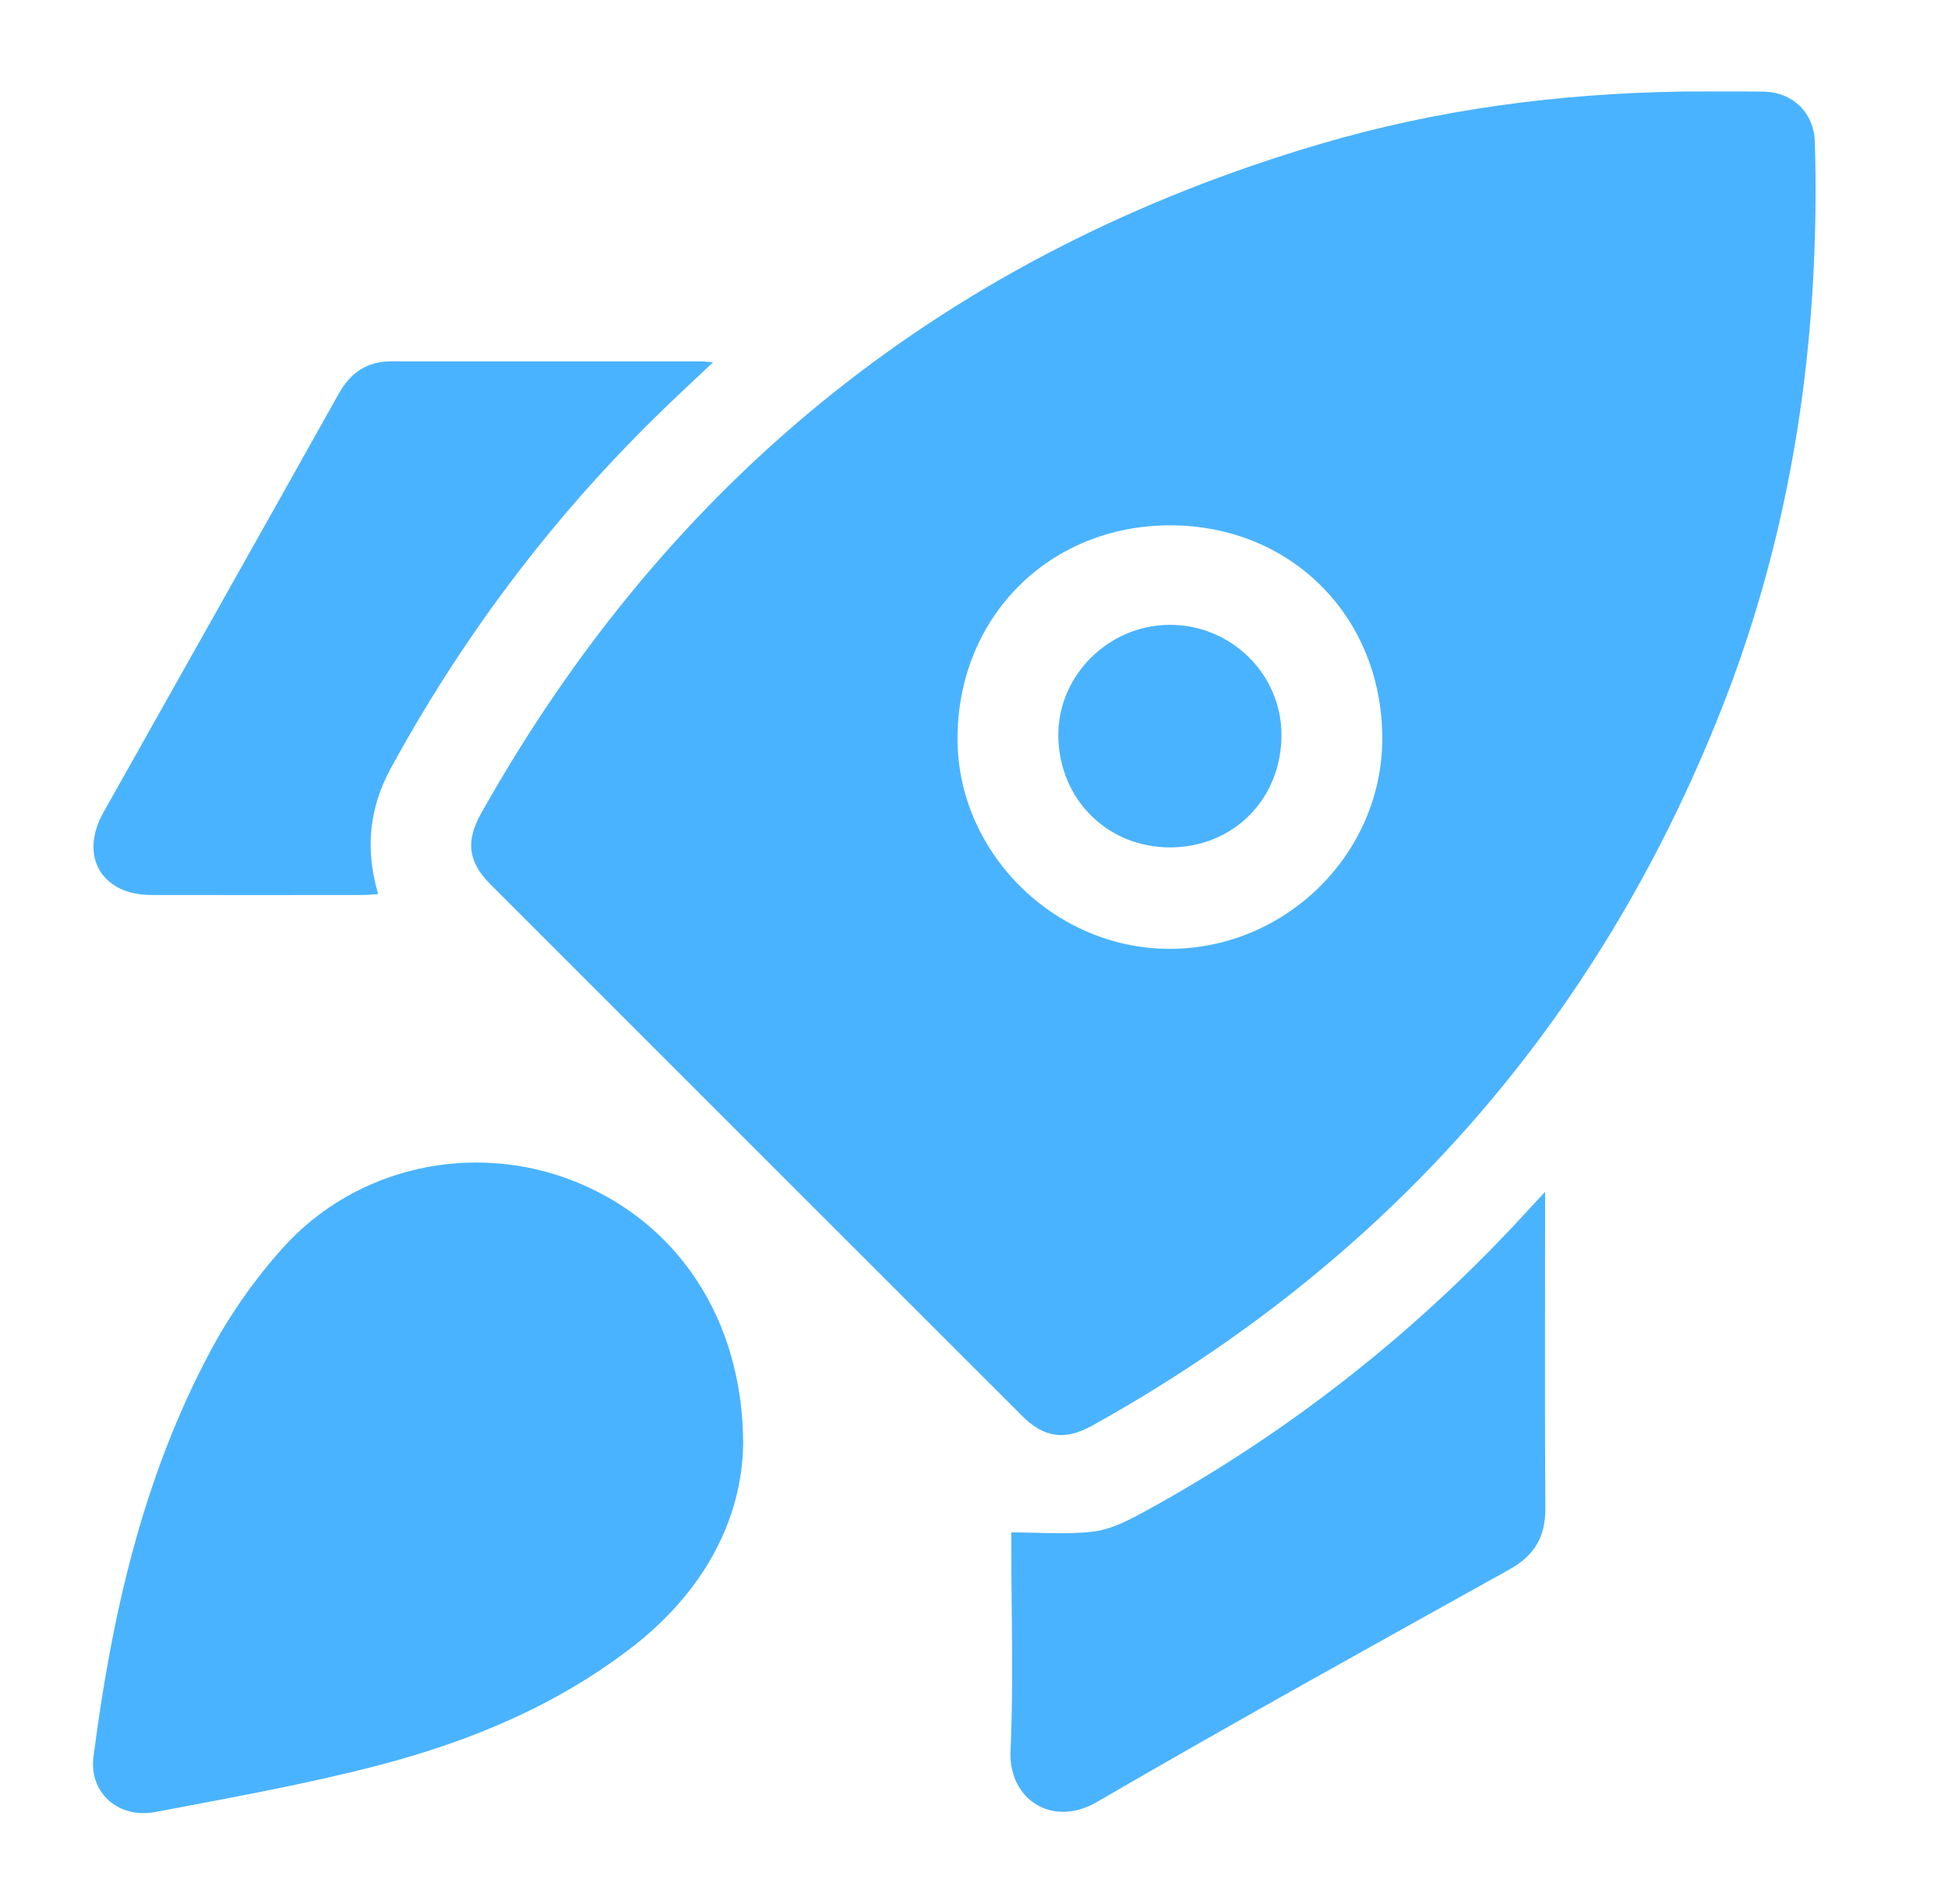
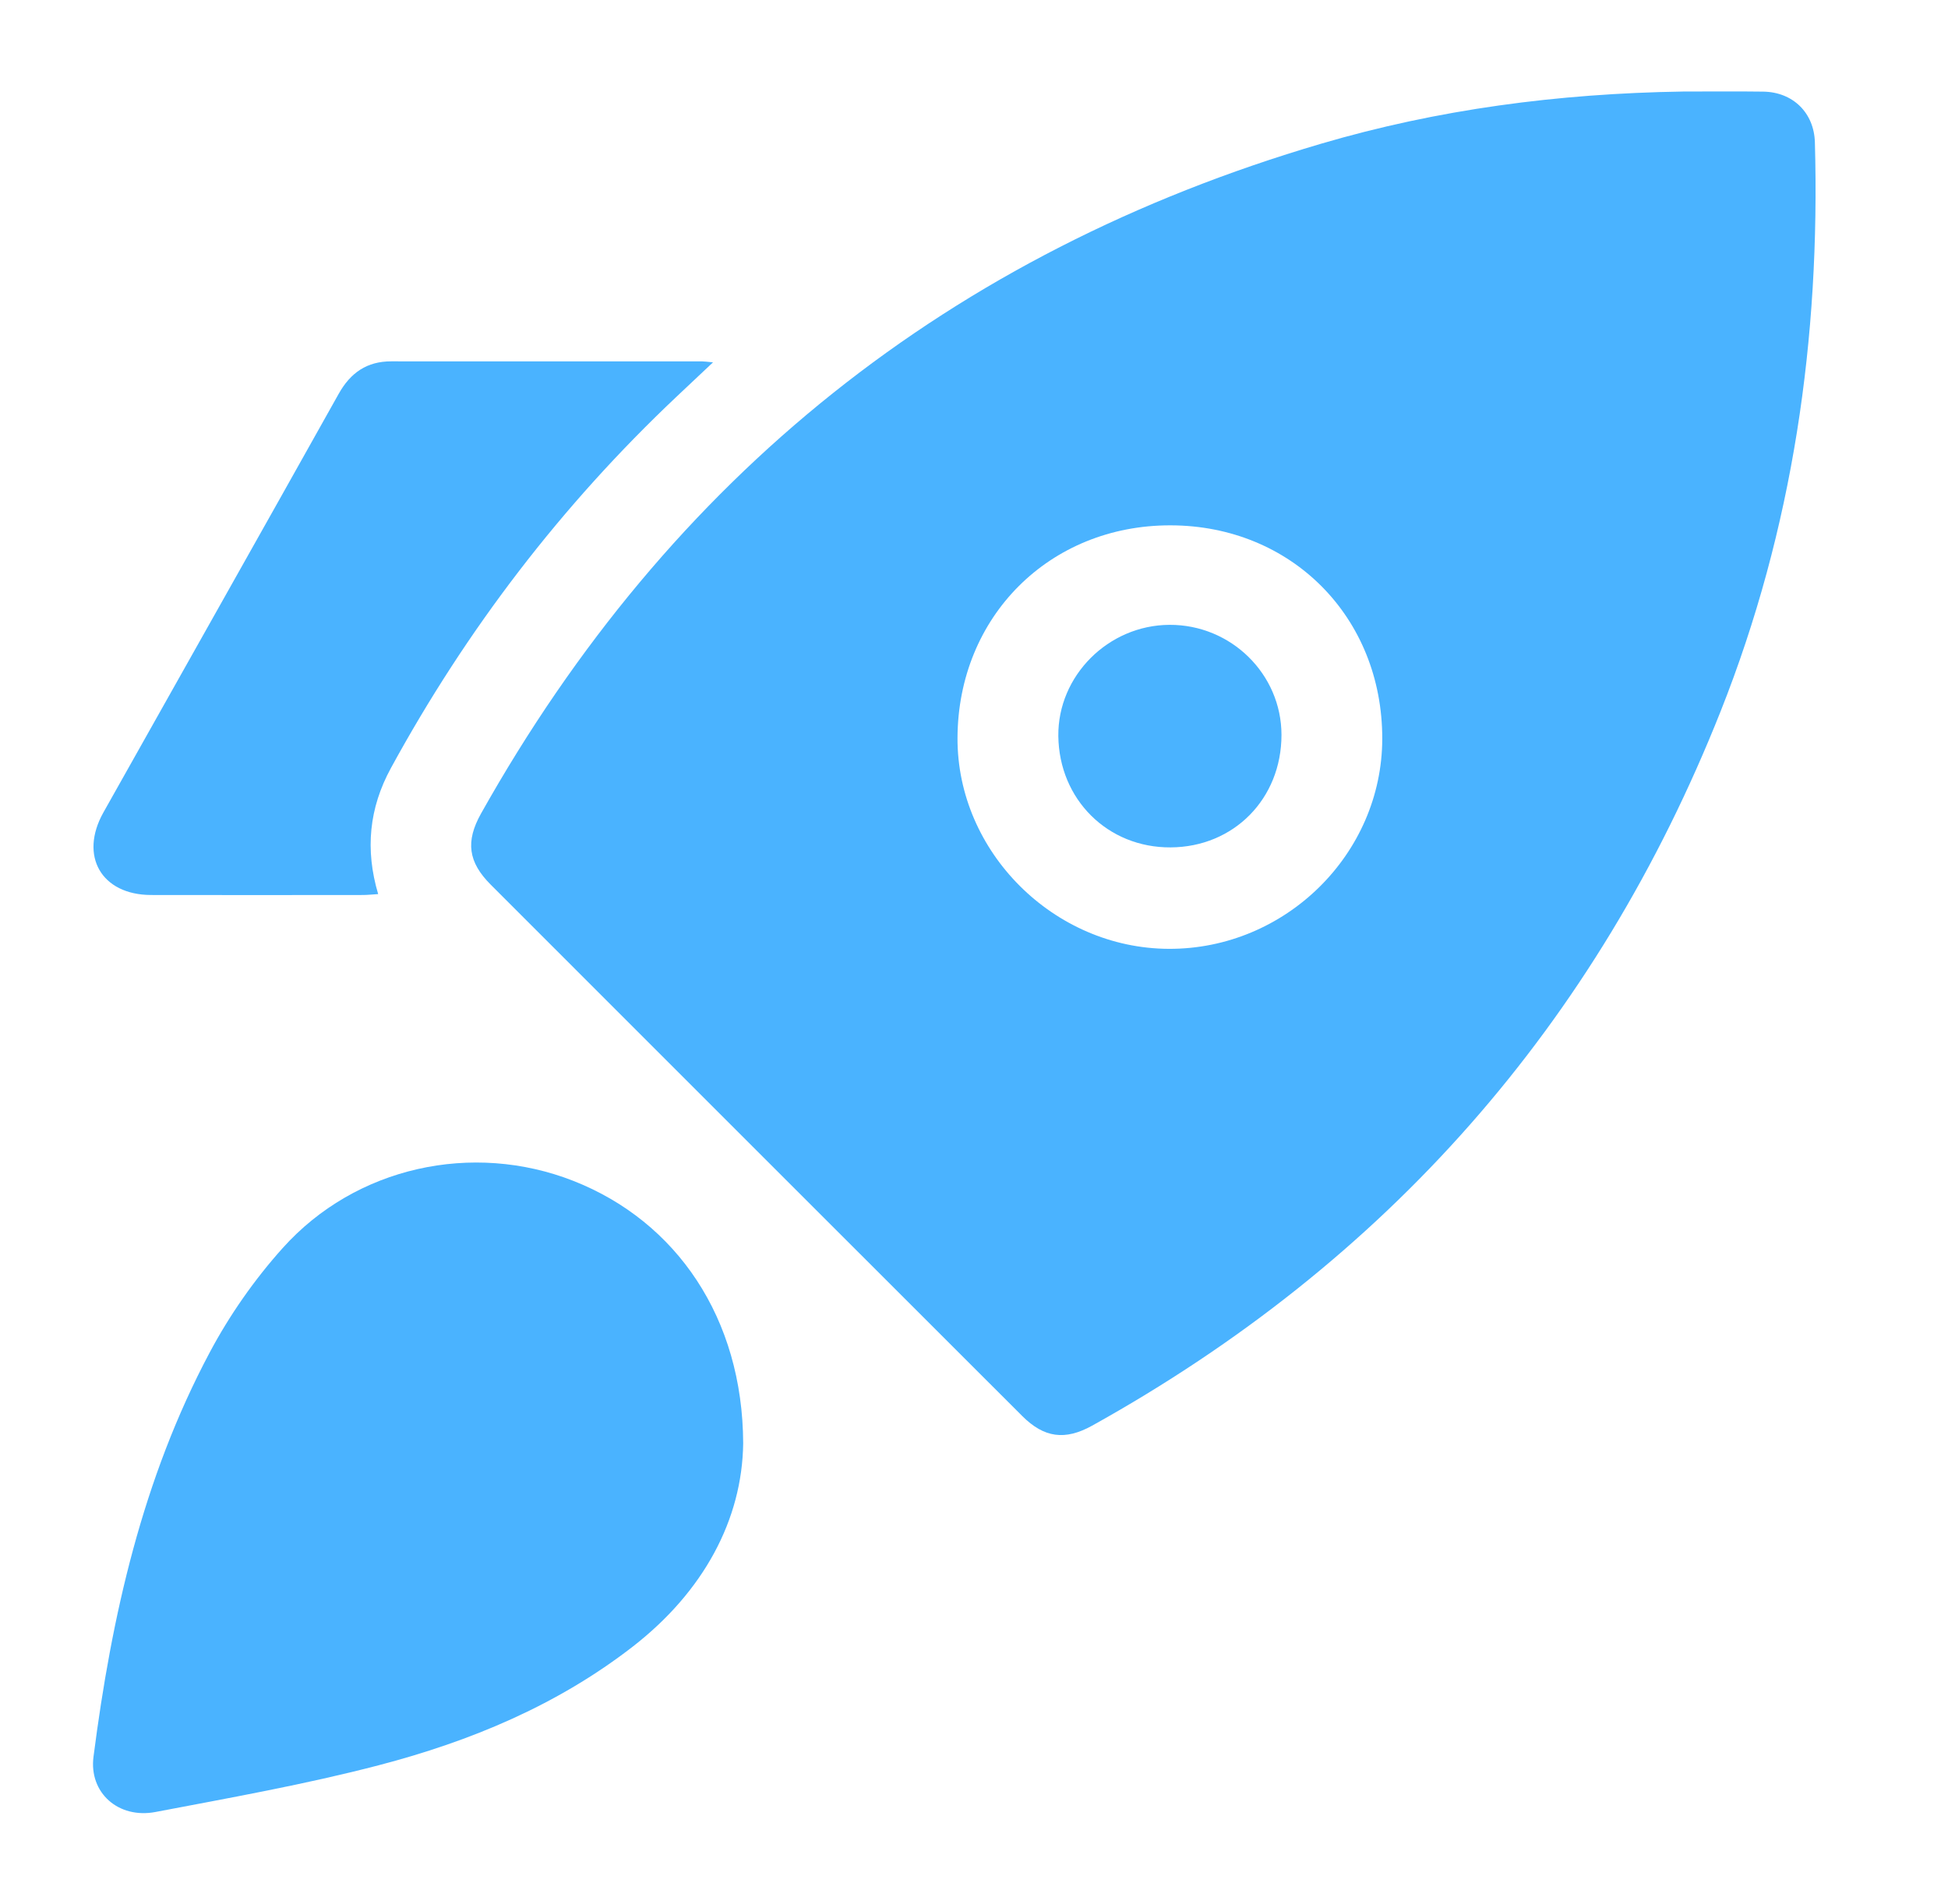
<svg xmlns="http://www.w3.org/2000/svg" width="45" height="44" viewBox="0 0 45 44" fill="none">
  <path d="M38.872 2.115C39.437 2.115 40.084 2.108 40.731 2.117C41.419 2.127 41.906 2.607 41.925 3.288C42.051 7.813 41.422 12.219 39.745 16.441C36.875 23.667 32.024 29.162 25.229 32.94C24.602 33.288 24.118 33.221 23.614 32.717C19.521 28.627 15.429 24.535 11.338 20.442C10.816 19.921 10.749 19.445 11.112 18.797C15.484 11.008 21.952 5.84 30.52 3.32C33.215 2.528 35.981 2.161 38.872 2.115ZM31.931 17.07C31.936 14.261 29.833 12.141 27.038 12.138C24.245 12.134 22.13 14.246 22.119 17.051C22.109 19.683 24.342 21.913 27 21.923C29.692 21.934 31.927 19.734 31.931 17.07Z" fill="#4AB3FF" />
  <path d="M17.168 33.35C17.145 35.107 16.259 36.77 14.616 38.046C12.868 39.402 10.861 40.235 8.749 40.786C7.052 41.229 5.317 41.537 3.592 41.866C2.734 42.029 2.052 41.421 2.16 40.589C2.578 37.34 3.292 34.164 4.845 31.247C5.302 30.388 5.877 29.565 6.527 28.84C8.214 26.956 10.916 26.369 13.247 27.285C15.627 28.221 17.158 30.455 17.168 33.35Z" fill="#4AB3FF" />
  <path d="M16.471 8.372C16.15 8.674 15.889 8.919 15.629 9.165C12.972 11.674 10.781 14.539 9.031 17.745C8.527 18.669 8.43 19.627 8.736 20.658C8.604 20.666 8.494 20.679 8.384 20.679C6.753 20.68 5.122 20.683 3.491 20.679C2.344 20.677 1.824 19.778 2.389 18.771C4.2 15.547 6.018 12.326 7.824 9.099C8.097 8.612 8.476 8.348 9.038 8.349C11.433 8.35 13.827 8.349 16.222 8.35C16.272 8.35 16.322 8.358 16.471 8.372Z" fill="#4AB3FF" />
-   <path d="M35.693 27.536V27.986C35.693 30.277 35.684 32.568 35.698 34.859C35.702 35.514 35.441 35.944 34.866 36.264C31.68 38.037 28.49 39.803 25.338 41.636C24.298 42.24 23.294 41.564 23.344 40.461C23.415 38.885 23.362 37.304 23.362 35.724V35.406C24.013 35.406 24.644 35.461 25.259 35.387C25.654 35.339 26.048 35.14 26.407 34.944C29.775 33.104 32.75 30.76 35.336 27.922C35.427 27.823 35.519 27.724 35.693 27.536Z" fill="#4AB3FF" />
  <path d="M27.015 14.437C28.437 14.43 29.602 15.575 29.603 16.979C29.603 18.454 28.503 19.571 27.042 19.579C25.59 19.588 24.465 18.472 24.448 17.006C24.433 15.615 25.602 14.444 27.015 14.437Z" fill="#4AB3FF" />
</svg>